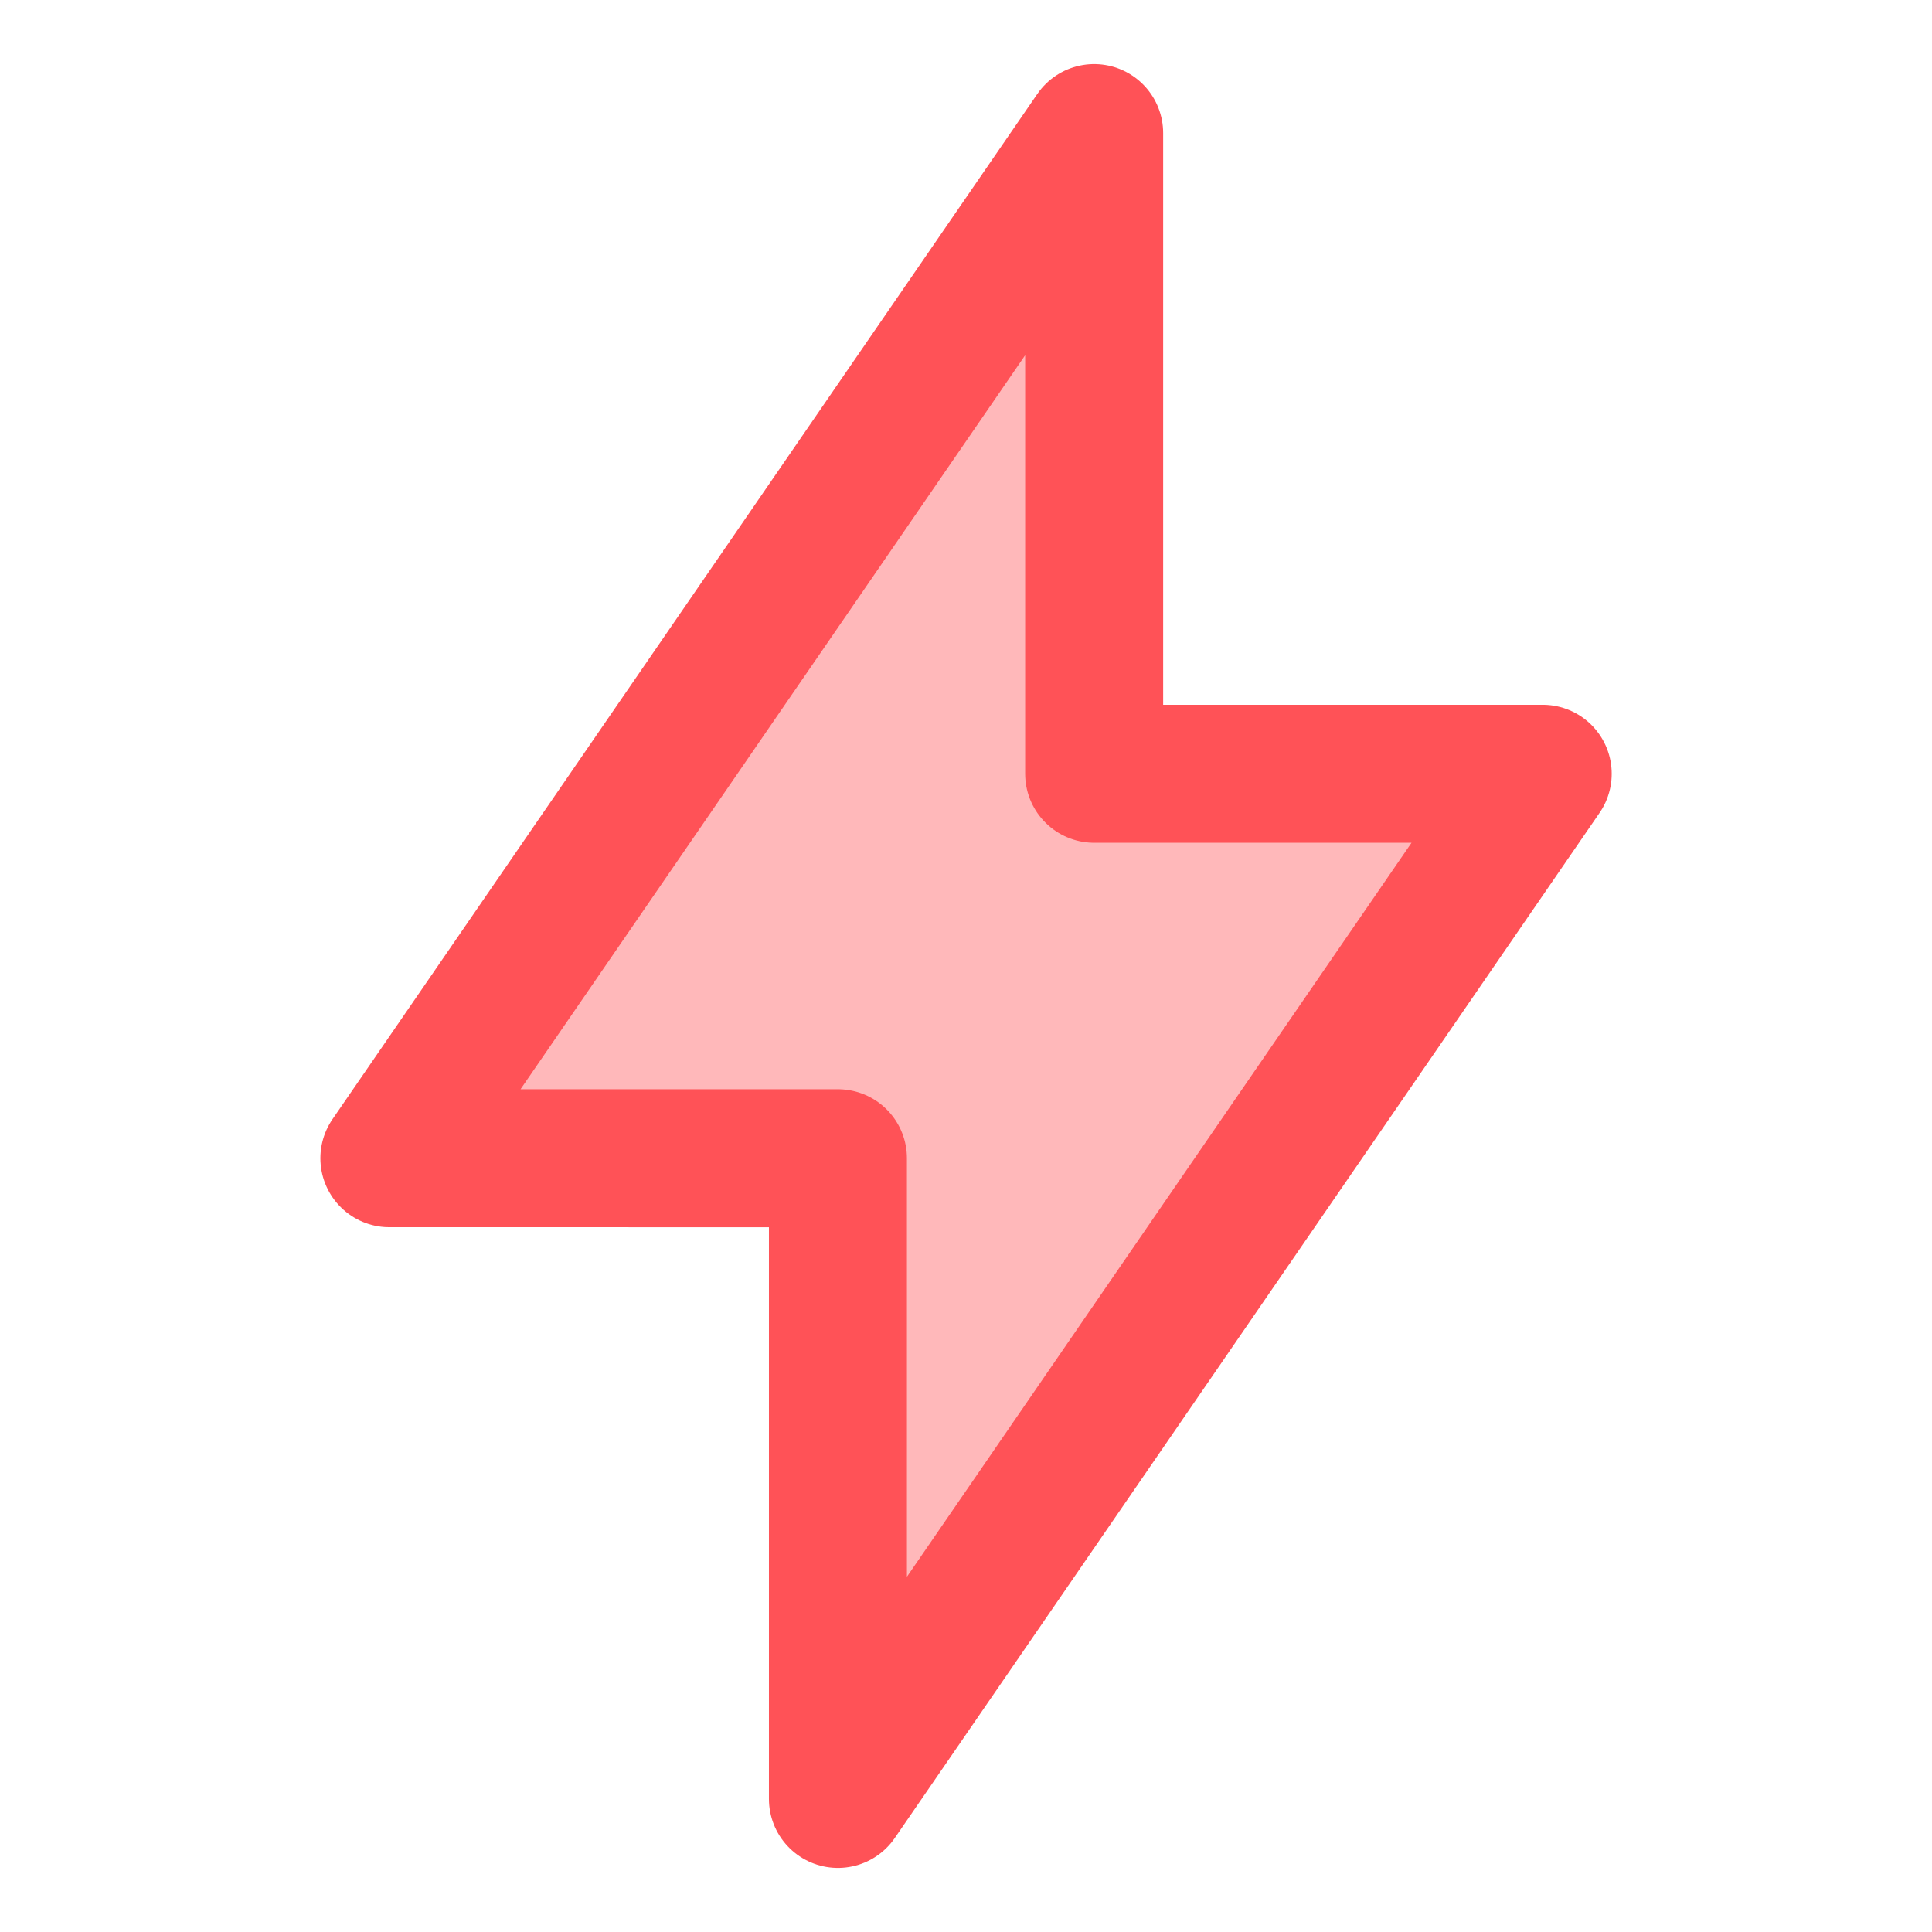
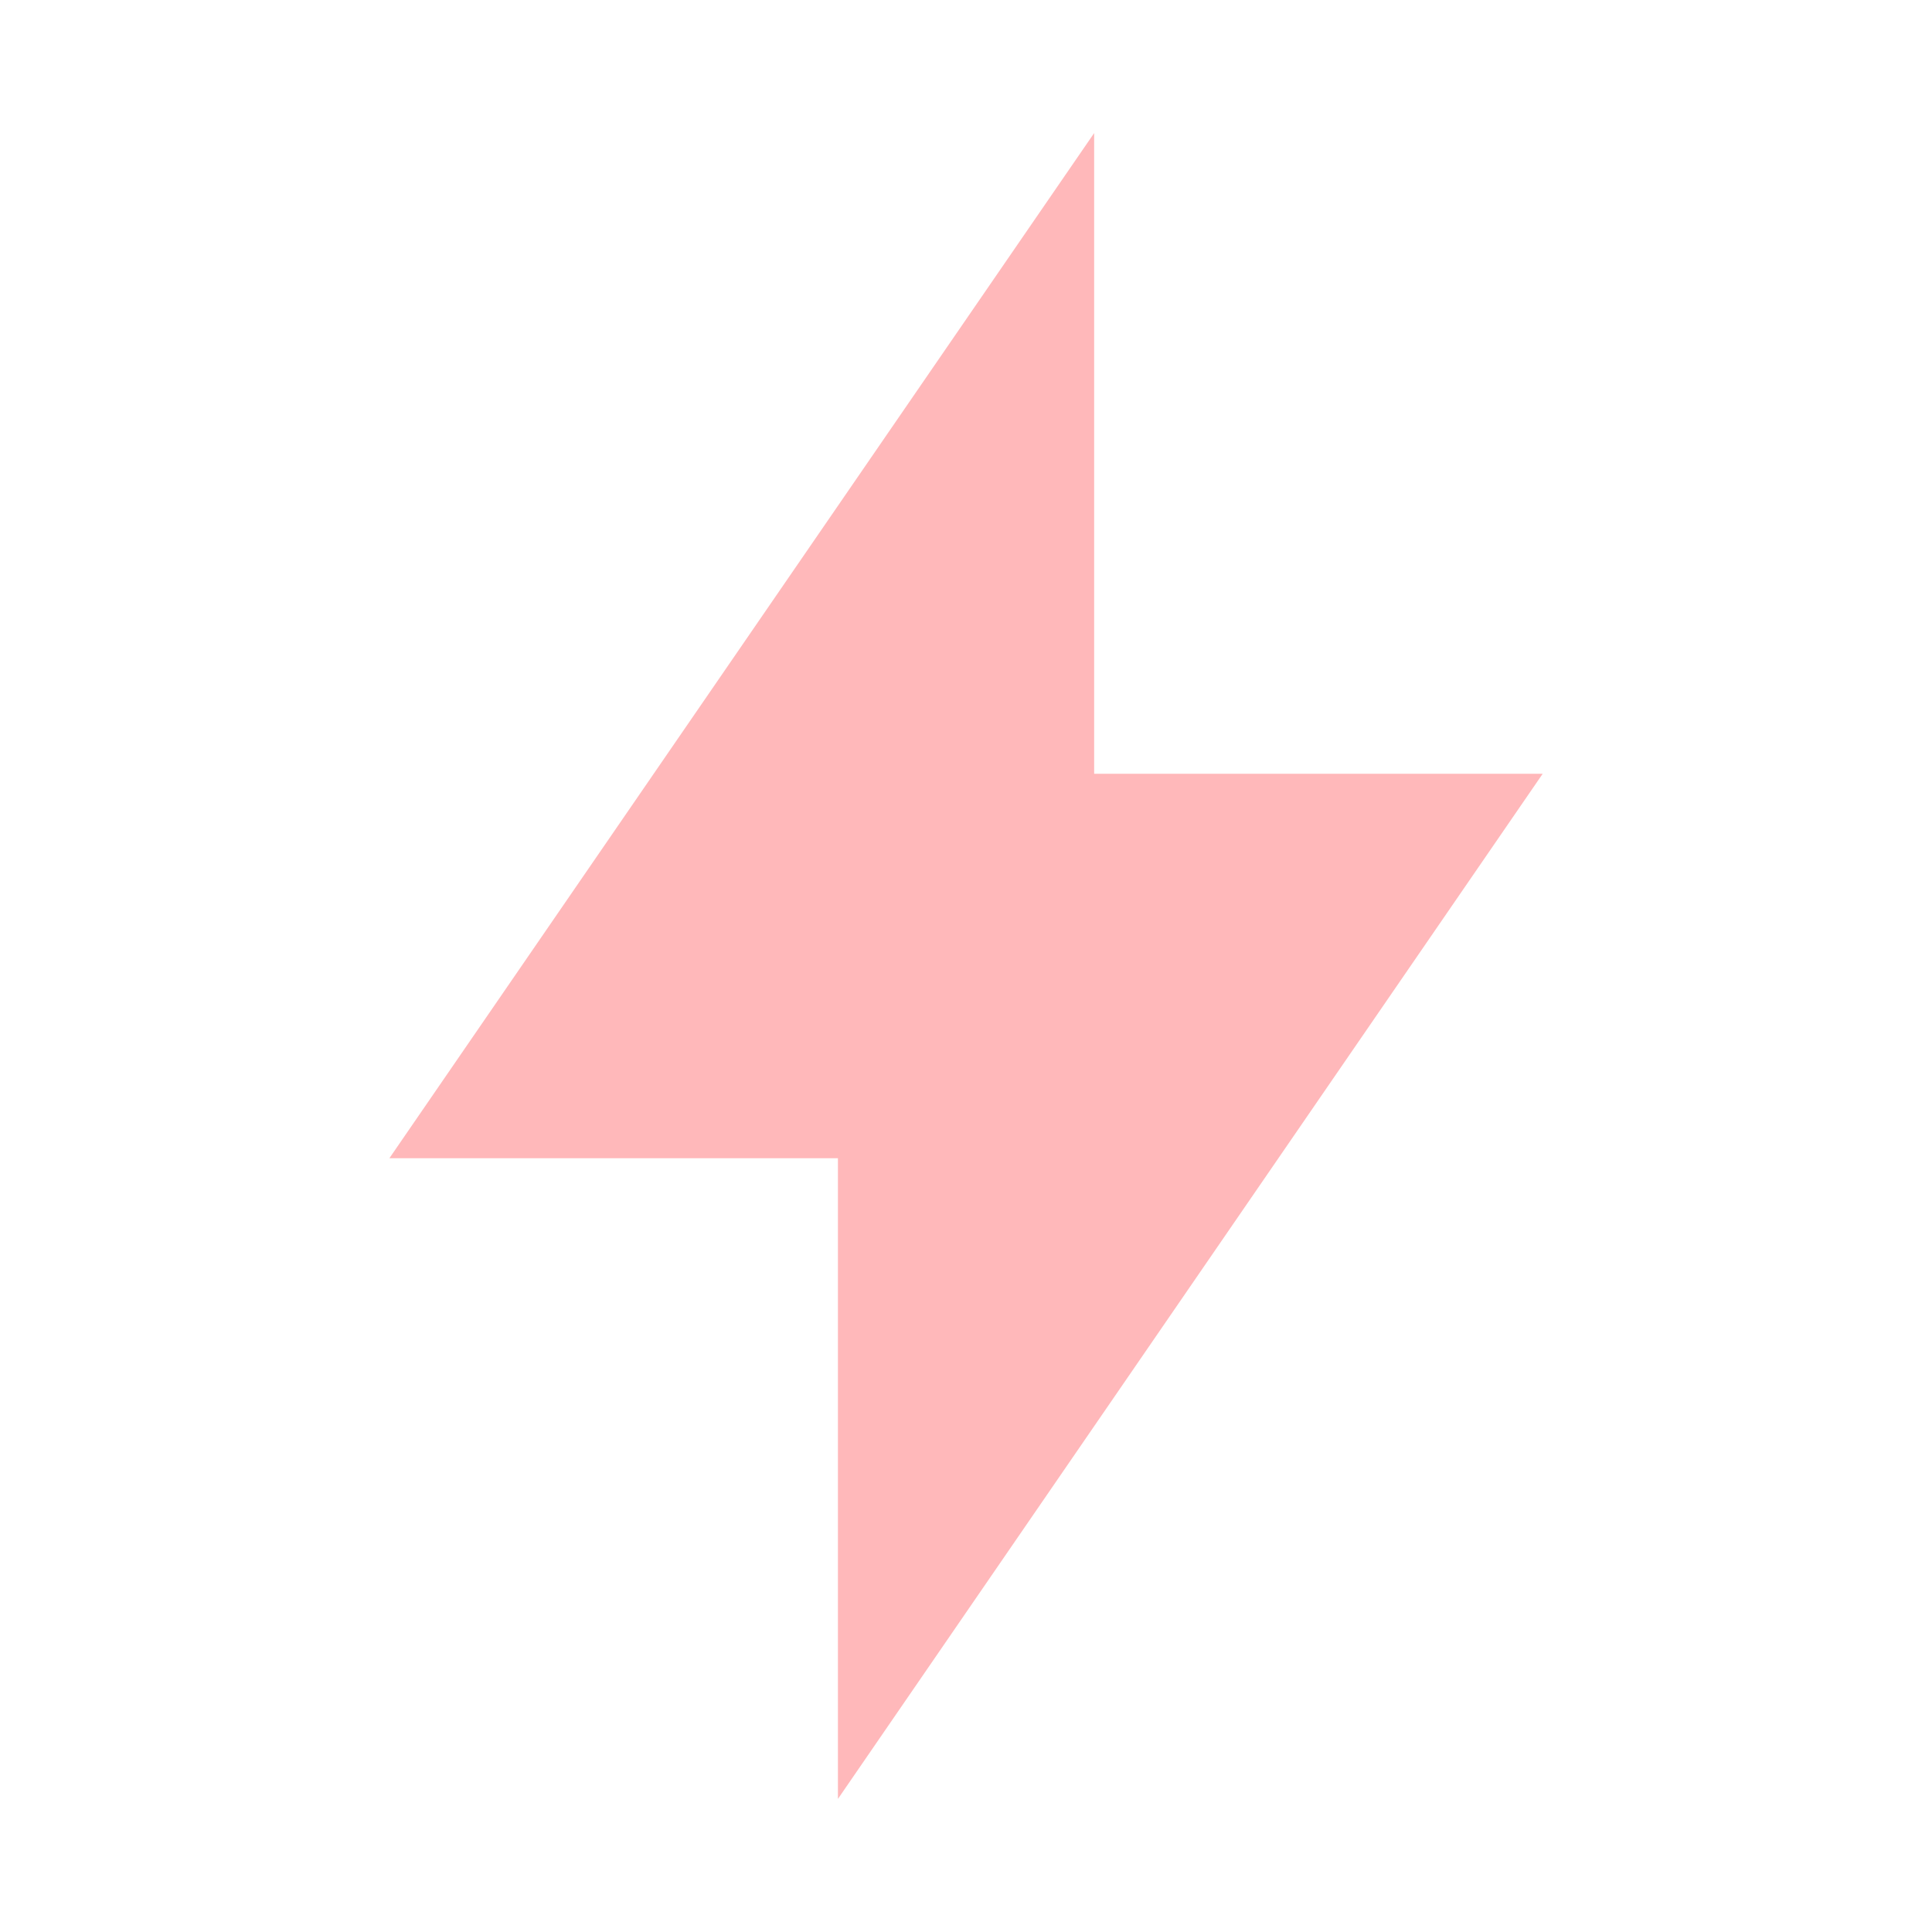
<svg xmlns="http://www.w3.org/2000/svg" fill="none" viewBox="-0.855 -0.855 23.94 23.94" height="23.94" width="23.94">
  <g id="flash-2--flash-power-connect-charge-electricity-lightning">
    <path id="Vector" fill="#ffb8ba" d="M12.703 0.794v7.939h5.558l-8.733 12.703v-7.939H3.97L12.703 0.794Z" stroke-width="1.71" />
-     <path id="Vector_2" stroke="#ff5257" stroke-linecap="round" stroke-linejoin="round" d="M12.703 0.794v7.939h5.558l-8.733 12.703v-7.939H3.97L12.703 0.794Z" stroke-width="1.71" />
  </g>
</svg>